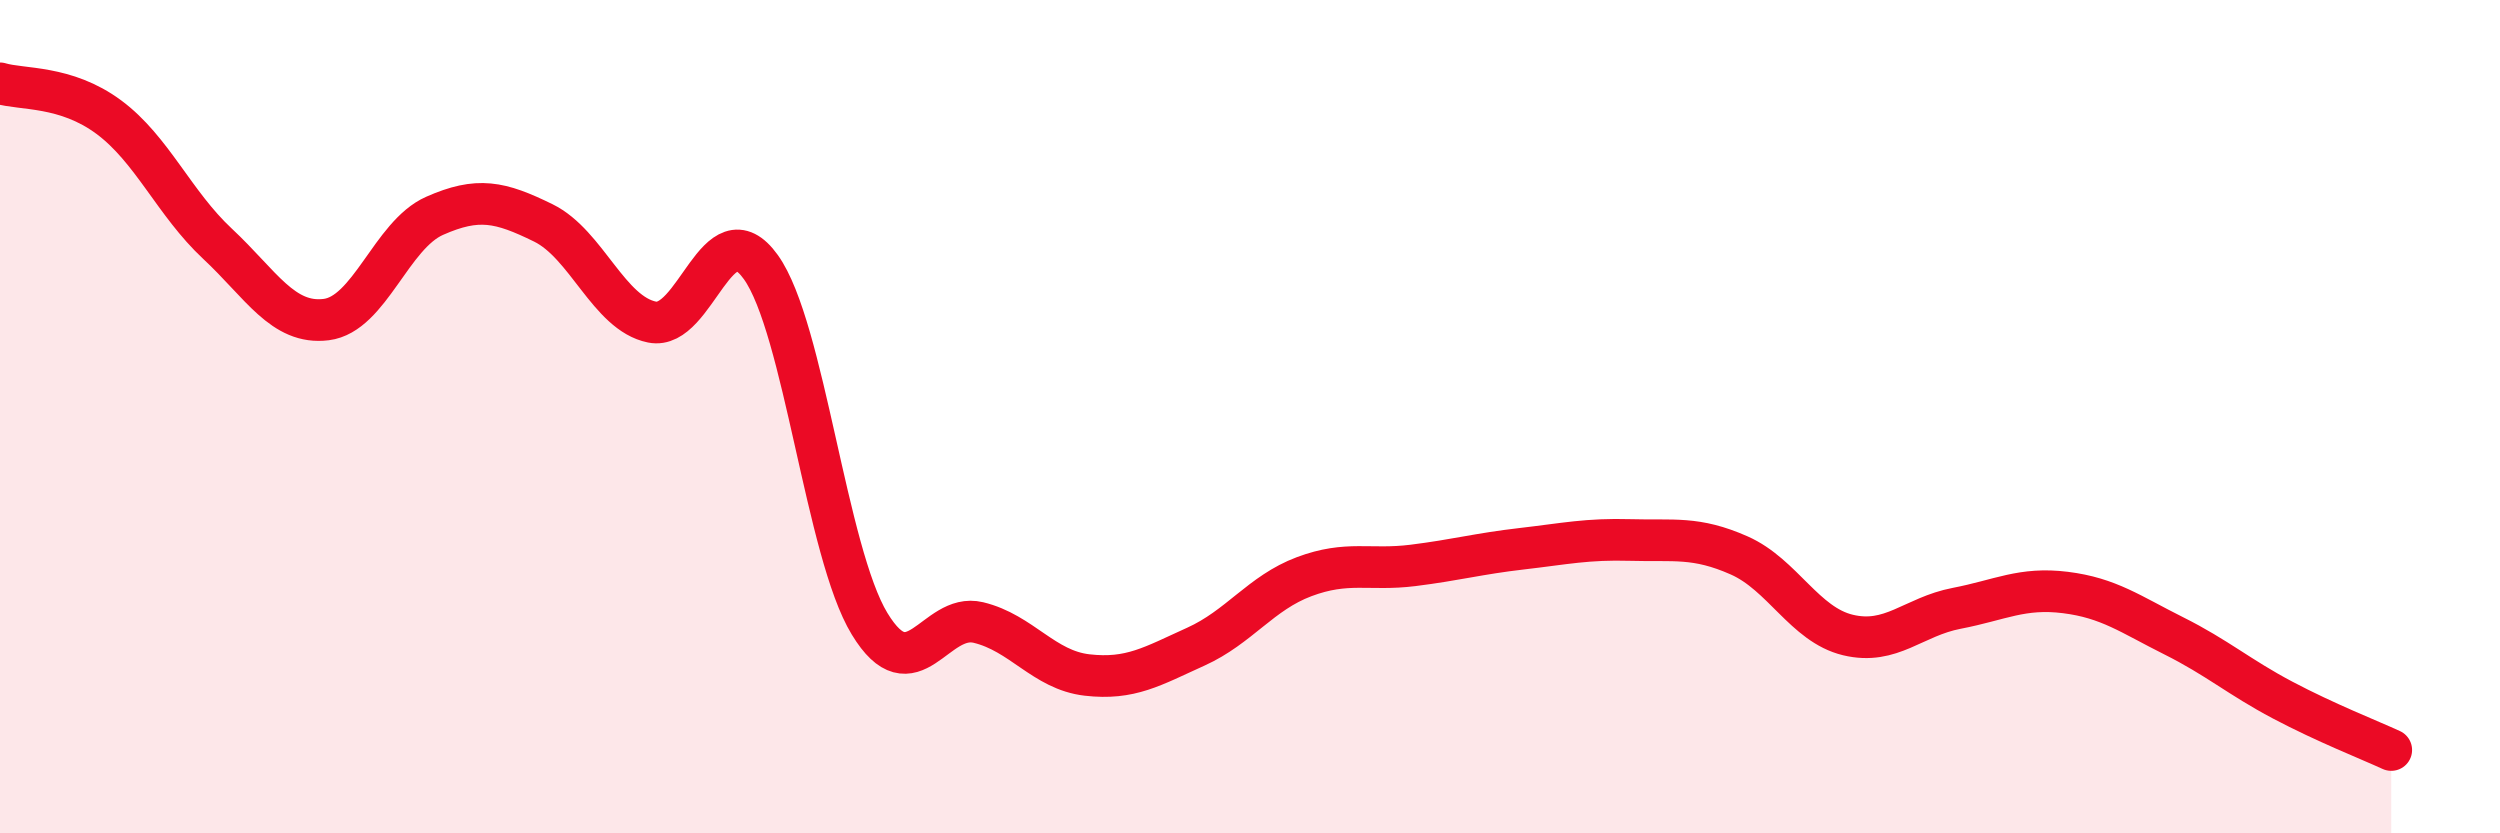
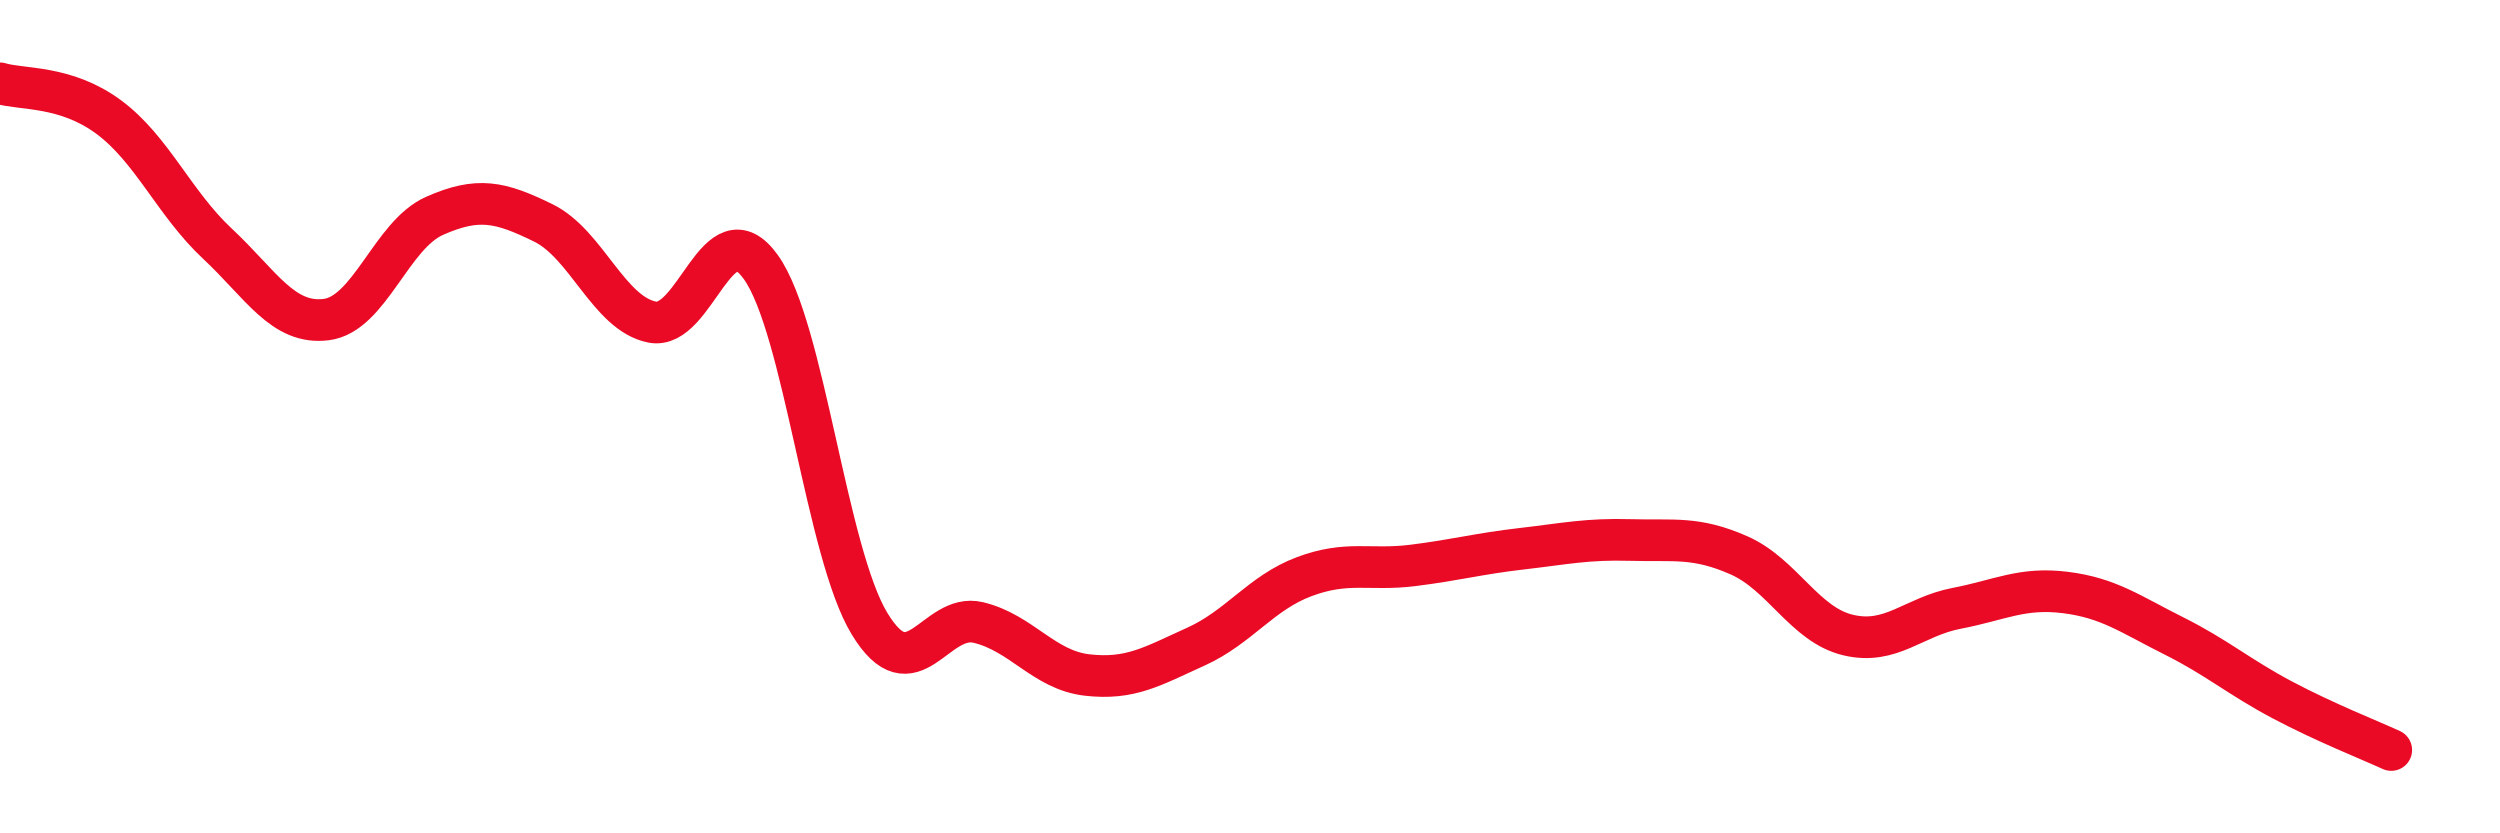
<svg xmlns="http://www.w3.org/2000/svg" width="60" height="20" viewBox="0 0 60 20">
-   <path d="M 0,2 C 0.52,2.16 1.57,2.04 2.61,2.81 C 3.65,3.58 4.18,4.88 5.22,5.85 C 6.26,6.82 6.79,7.8 7.83,7.67 C 8.87,7.54 9.39,5.64 10.43,5.18 C 11.47,4.72 12,4.84 13.04,5.35 C 14.08,5.86 14.61,7.52 15.65,7.73 C 16.69,7.94 17.22,4.96 18.26,6.41 C 19.3,7.86 19.83,13.26 20.87,14.97 C 21.91,16.68 22.44,14.69 23.48,14.94 C 24.52,15.19 25.05,16.08 26.09,16.2 C 27.13,16.32 27.66,15.99 28.7,15.52 C 29.74,15.05 30.26,14.23 31.3,13.84 C 32.34,13.45 32.87,13.7 33.91,13.57 C 34.95,13.44 35.48,13.29 36.52,13.17 C 37.56,13.05 38.09,12.93 39.13,12.96 C 40.17,12.99 40.7,12.87 41.74,13.33 C 42.78,13.79 43.31,14.99 44.35,15.24 C 45.39,15.49 45.92,14.8 46.96,14.6 C 48,14.4 48.53,14.09 49.57,14.22 C 50.61,14.35 51.13,14.74 52.17,15.26 C 53.21,15.78 53.74,16.25 54.78,16.8 C 55.82,17.35 56.87,17.76 57.39,18L57.39 20L0 20Z" fill="#EB0A25" opacity="0.1" stroke-linecap="round" stroke-linejoin="round" />
  <path d="M 0,2 C 0.52,2.16 1.57,2.04 2.61,2.81 C 3.65,3.58 4.18,4.88 5.22,5.85 C 6.26,6.82 6.79,7.8 7.83,7.67 C 8.87,7.54 9.39,5.64 10.43,5.18 C 11.47,4.72 12,4.84 13.04,5.35 C 14.08,5.86 14.61,7.52 15.65,7.73 C 16.69,7.94 17.22,4.96 18.26,6.41 C 19.3,7.86 19.83,13.26 20.87,14.97 C 21.91,16.68 22.44,14.69 23.48,14.94 C 24.52,15.19 25.05,16.08 26.09,16.2 C 27.13,16.32 27.66,15.99 28.7,15.52 C 29.74,15.05 30.26,14.23 31.3,13.84 C 32.34,13.45 32.87,13.7 33.91,13.57 C 34.95,13.44 35.48,13.29 36.52,13.17 C 37.56,13.05 38.09,12.93 39.13,12.96 C 40.17,12.99 40.7,12.87 41.74,13.33 C 42.78,13.79 43.31,14.99 44.35,15.24 C 45.39,15.49 45.92,14.8 46.96,14.6 C 48,14.4 48.53,14.09 49.57,14.22 C 50.61,14.35 51.13,14.74 52.17,15.26 C 53.21,15.78 53.74,16.25 54.78,16.8 C 55.82,17.35 56.87,17.76 57.39,18" stroke="#EB0A25" stroke-width="1" fill="none" stroke-linecap="round" stroke-linejoin="round" />
</svg>